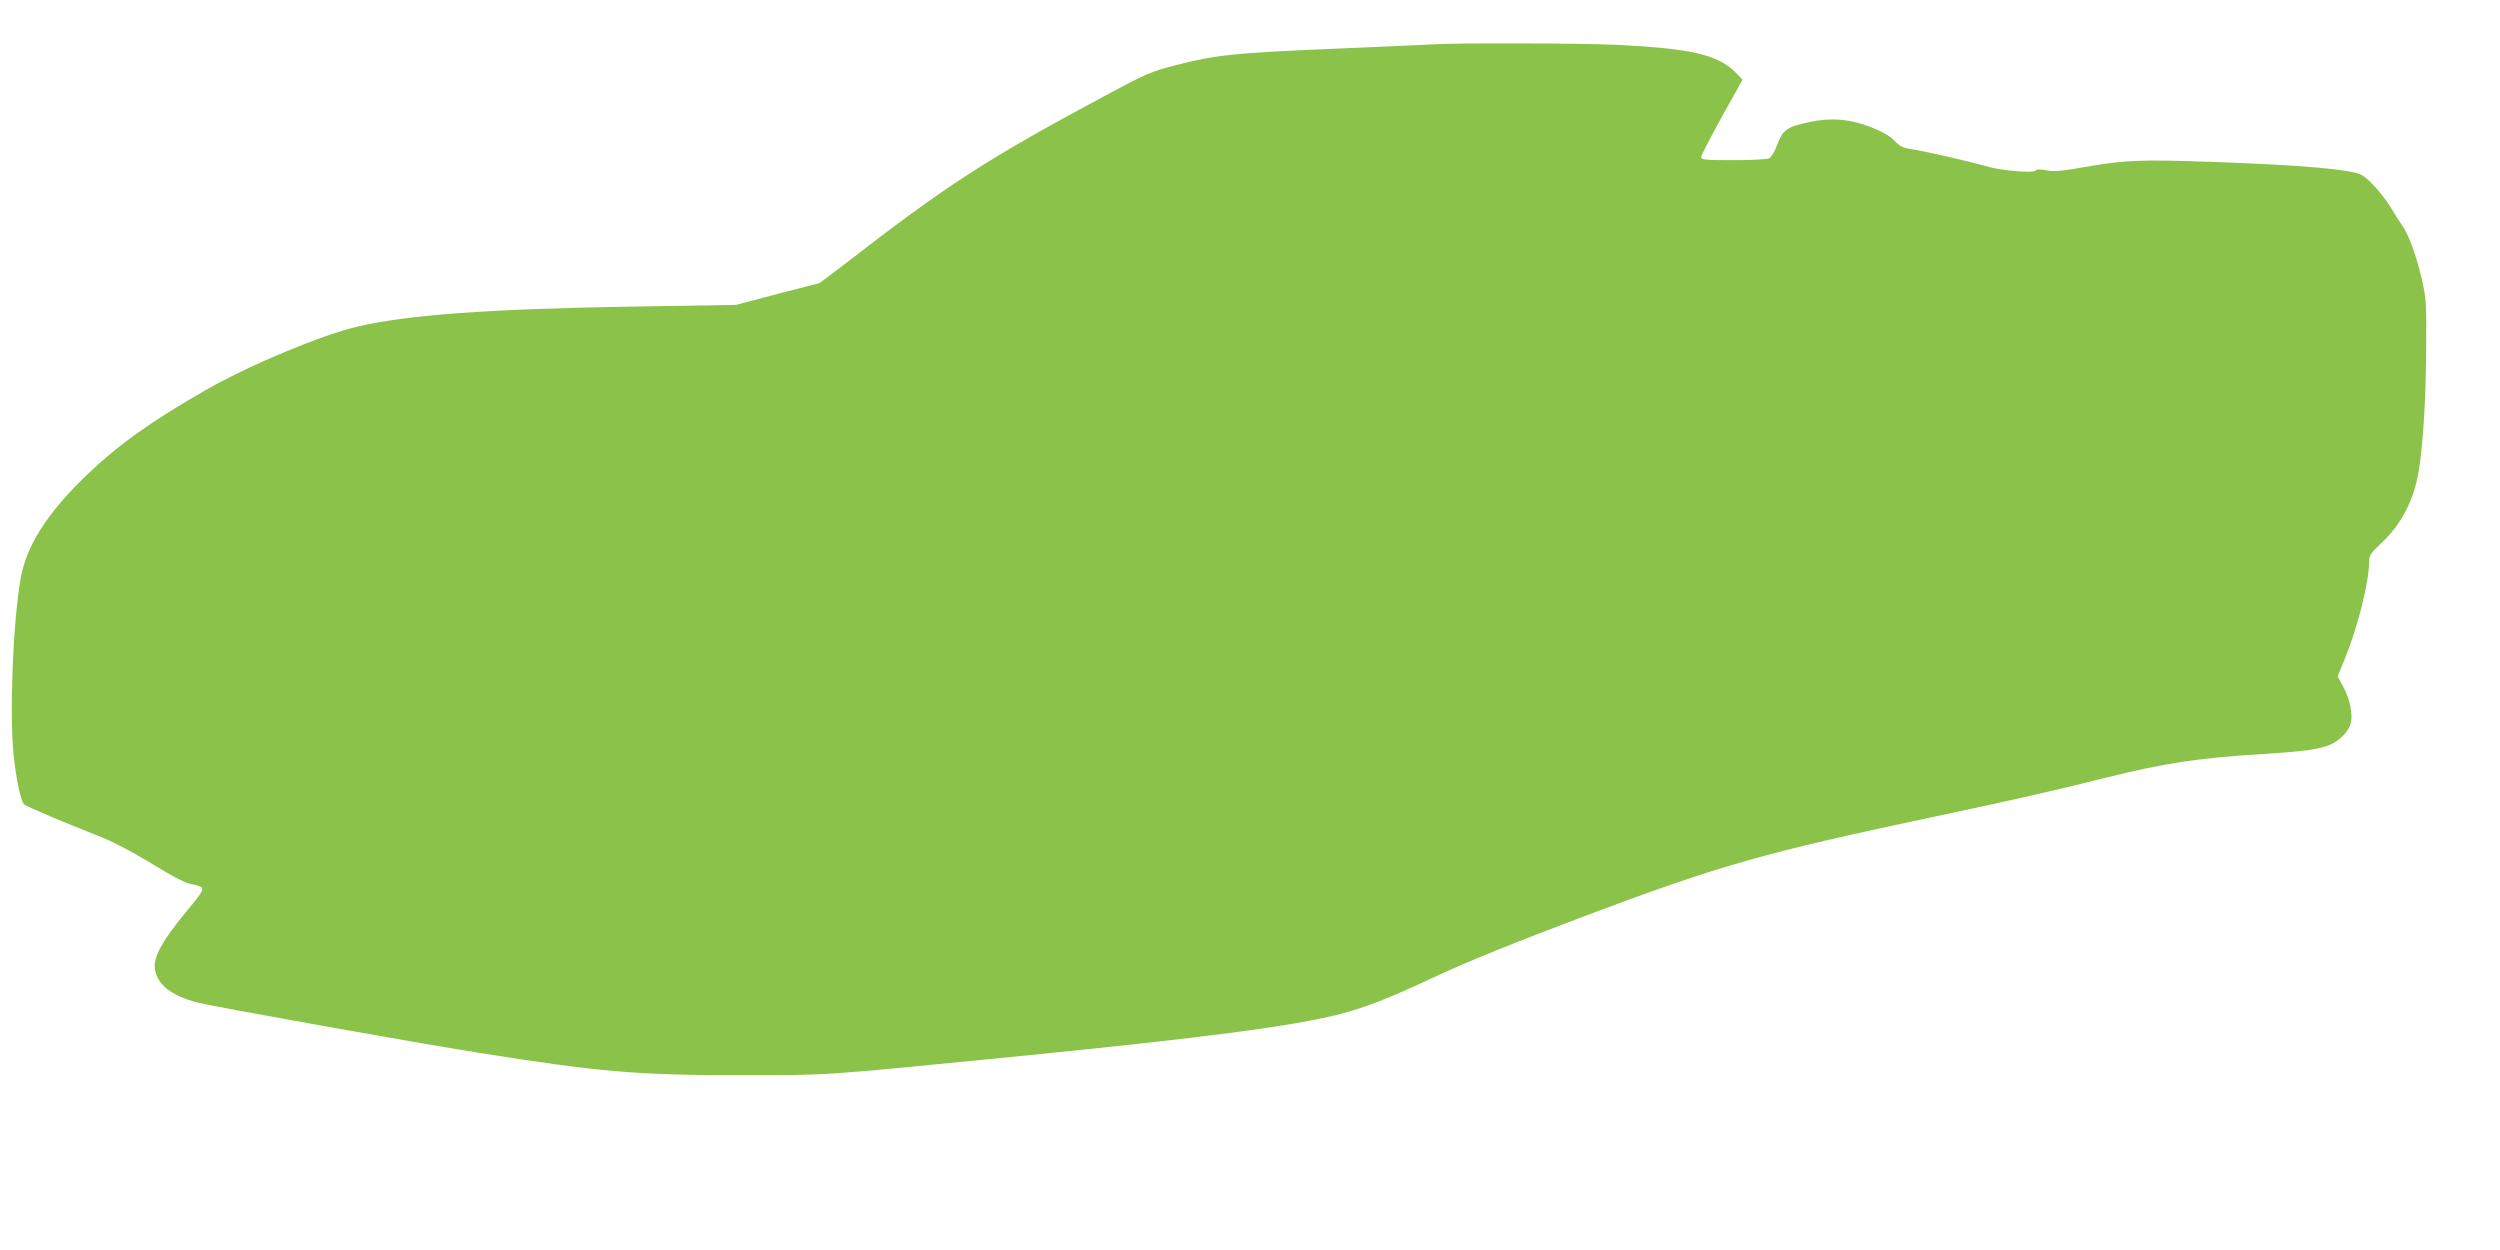
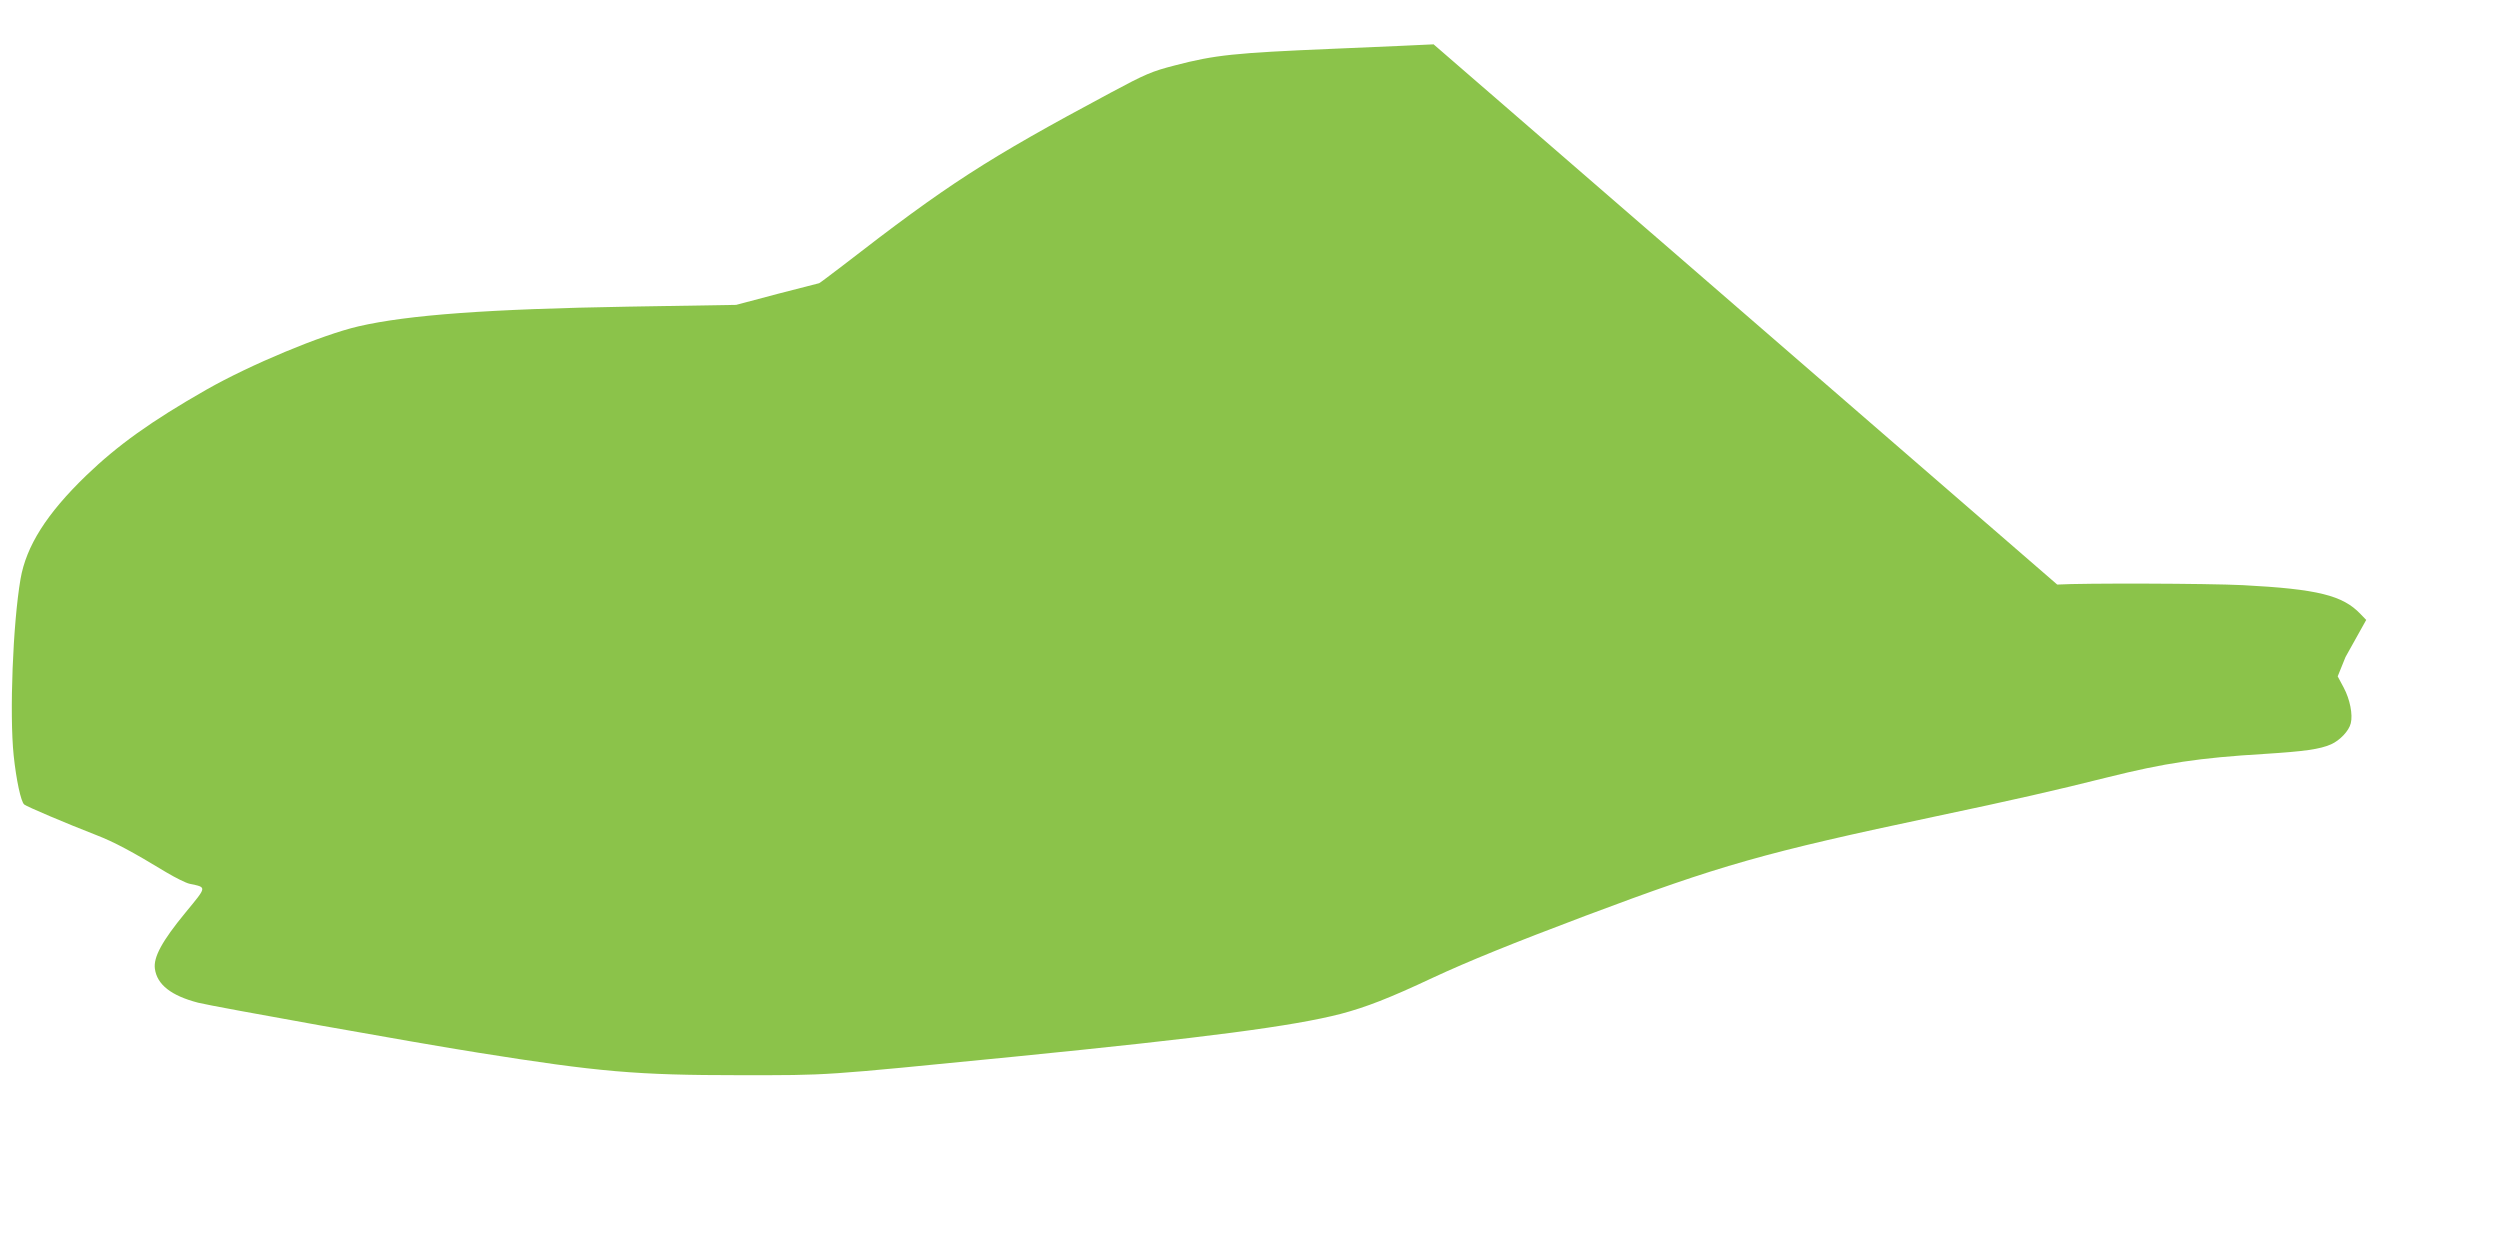
<svg xmlns="http://www.w3.org/2000/svg" version="1.0" width="1280pt" height="640pt" viewBox="0 0 1280 640" preserveAspectRatio="xMidYMid meet">
  <g transform="translate(0,640) scale(0.1,-0.1)" fill="#8bc34a" stroke="none">
-     <path d="M7340 6173 c-30 -2 -264 -12 -520 -23 -498 -21 -599 -31 -805 -85 -117 -30 -150 -44 -329 -140 -639 -342 -833 -468 -1374 -887 -63 -48 -116 -88 -118 -88 -2 0 -99 -25 -214 -55 l-211 -56 -552 -9 c-712 -12 -1127 -42 -1382 -101 -189 -44 -553 -196 -778 -324 -284 -162 -455 -285 -616 -440 -202 -195 -307 -361 -336 -530 -39 -228 -57 -690 -35 -903 13 -124 37 -237 54 -251 13 -11 218 -98 370 -157 88 -34 181 -83 357 -190 47 -28 101 -55 120 -59 89 -19 90 -12 -21 -147 -121 -147 -165 -229 -157 -288 11 -81 83 -138 222 -174 79 -20 1123 -207 1435 -256 614 -98 810 -115 1335 -115 471 0 405 -4 1410 95 984 98 1426 156 1670 219 128 34 248 80 471 185 183 85 402 174 781 317 692 260 914 323 1793 509 398 84 613 133 880 200 293 73 469 100 805 120 205 13 283 24 340 49 45 20 92 69 101 108 11 44 -4 122 -36 182 l-31 58 40 99 c66 164 121 387 121 491 0 28 9 42 56 86 110 102 174 225 199 382 22 141 36 369 37 630 2 218 0 249 -21 340 -29 126 -65 225 -100 278 -16 23 -44 67 -62 97 -40 65 -113 147 -149 165 -55 28 -305 50 -760 66 -372 13 -448 10 -655 -26 -119 -21 -160 -25 -198 -17 -31 6 -50 6 -54 -1 -8 -14 -165 -2 -238 18 -106 30 -343 84 -397 91 -43 6 -60 14 -88 43 -23 24 -64 48 -118 69 -109 43 -207 51 -319 27 -113 -24 -135 -40 -163 -114 -12 -34 -31 -66 -41 -71 -10 -6 -92 -10 -183 -10 -145 0 -166 2 -166 16 0 8 48 101 106 206 l106 190 -29 30 c-91 96 -220 128 -602 148 -185 9 -817 11 -951 3z" />
+     <path d="M7340 6173 c-30 -2 -264 -12 -520 -23 -498 -21 -599 -31 -805 -85 -117 -30 -150 -44 -329 -140 -639 -342 -833 -468 -1374 -887 -63 -48 -116 -88 -118 -88 -2 0 -99 -25 -214 -55 l-211 -56 -552 -9 c-712 -12 -1127 -42 -1382 -101 -189 -44 -553 -196 -778 -324 -284 -162 -455 -285 -616 -440 -202 -195 -307 -361 -336 -530 -39 -228 -57 -690 -35 -903 13 -124 37 -237 54 -251 13 -11 218 -98 370 -157 88 -34 181 -83 357 -190 47 -28 101 -55 120 -59 89 -19 90 -12 -21 -147 -121 -147 -165 -229 -157 -288 11 -81 83 -138 222 -174 79 -20 1123 -207 1435 -256 614 -98 810 -115 1335 -115 471 0 405 -4 1410 95 984 98 1426 156 1670 219 128 34 248 80 471 185 183 85 402 174 781 317 692 260 914 323 1793 509 398 84 613 133 880 200 293 73 469 100 805 120 205 13 283 24 340 49 45 20 92 69 101 108 11 44 -4 122 -36 182 l-31 58 40 99 l106 190 -29 30 c-91 96 -220 128 -602 148 -185 9 -817 11 -951 3z" />
  </g>
</svg>